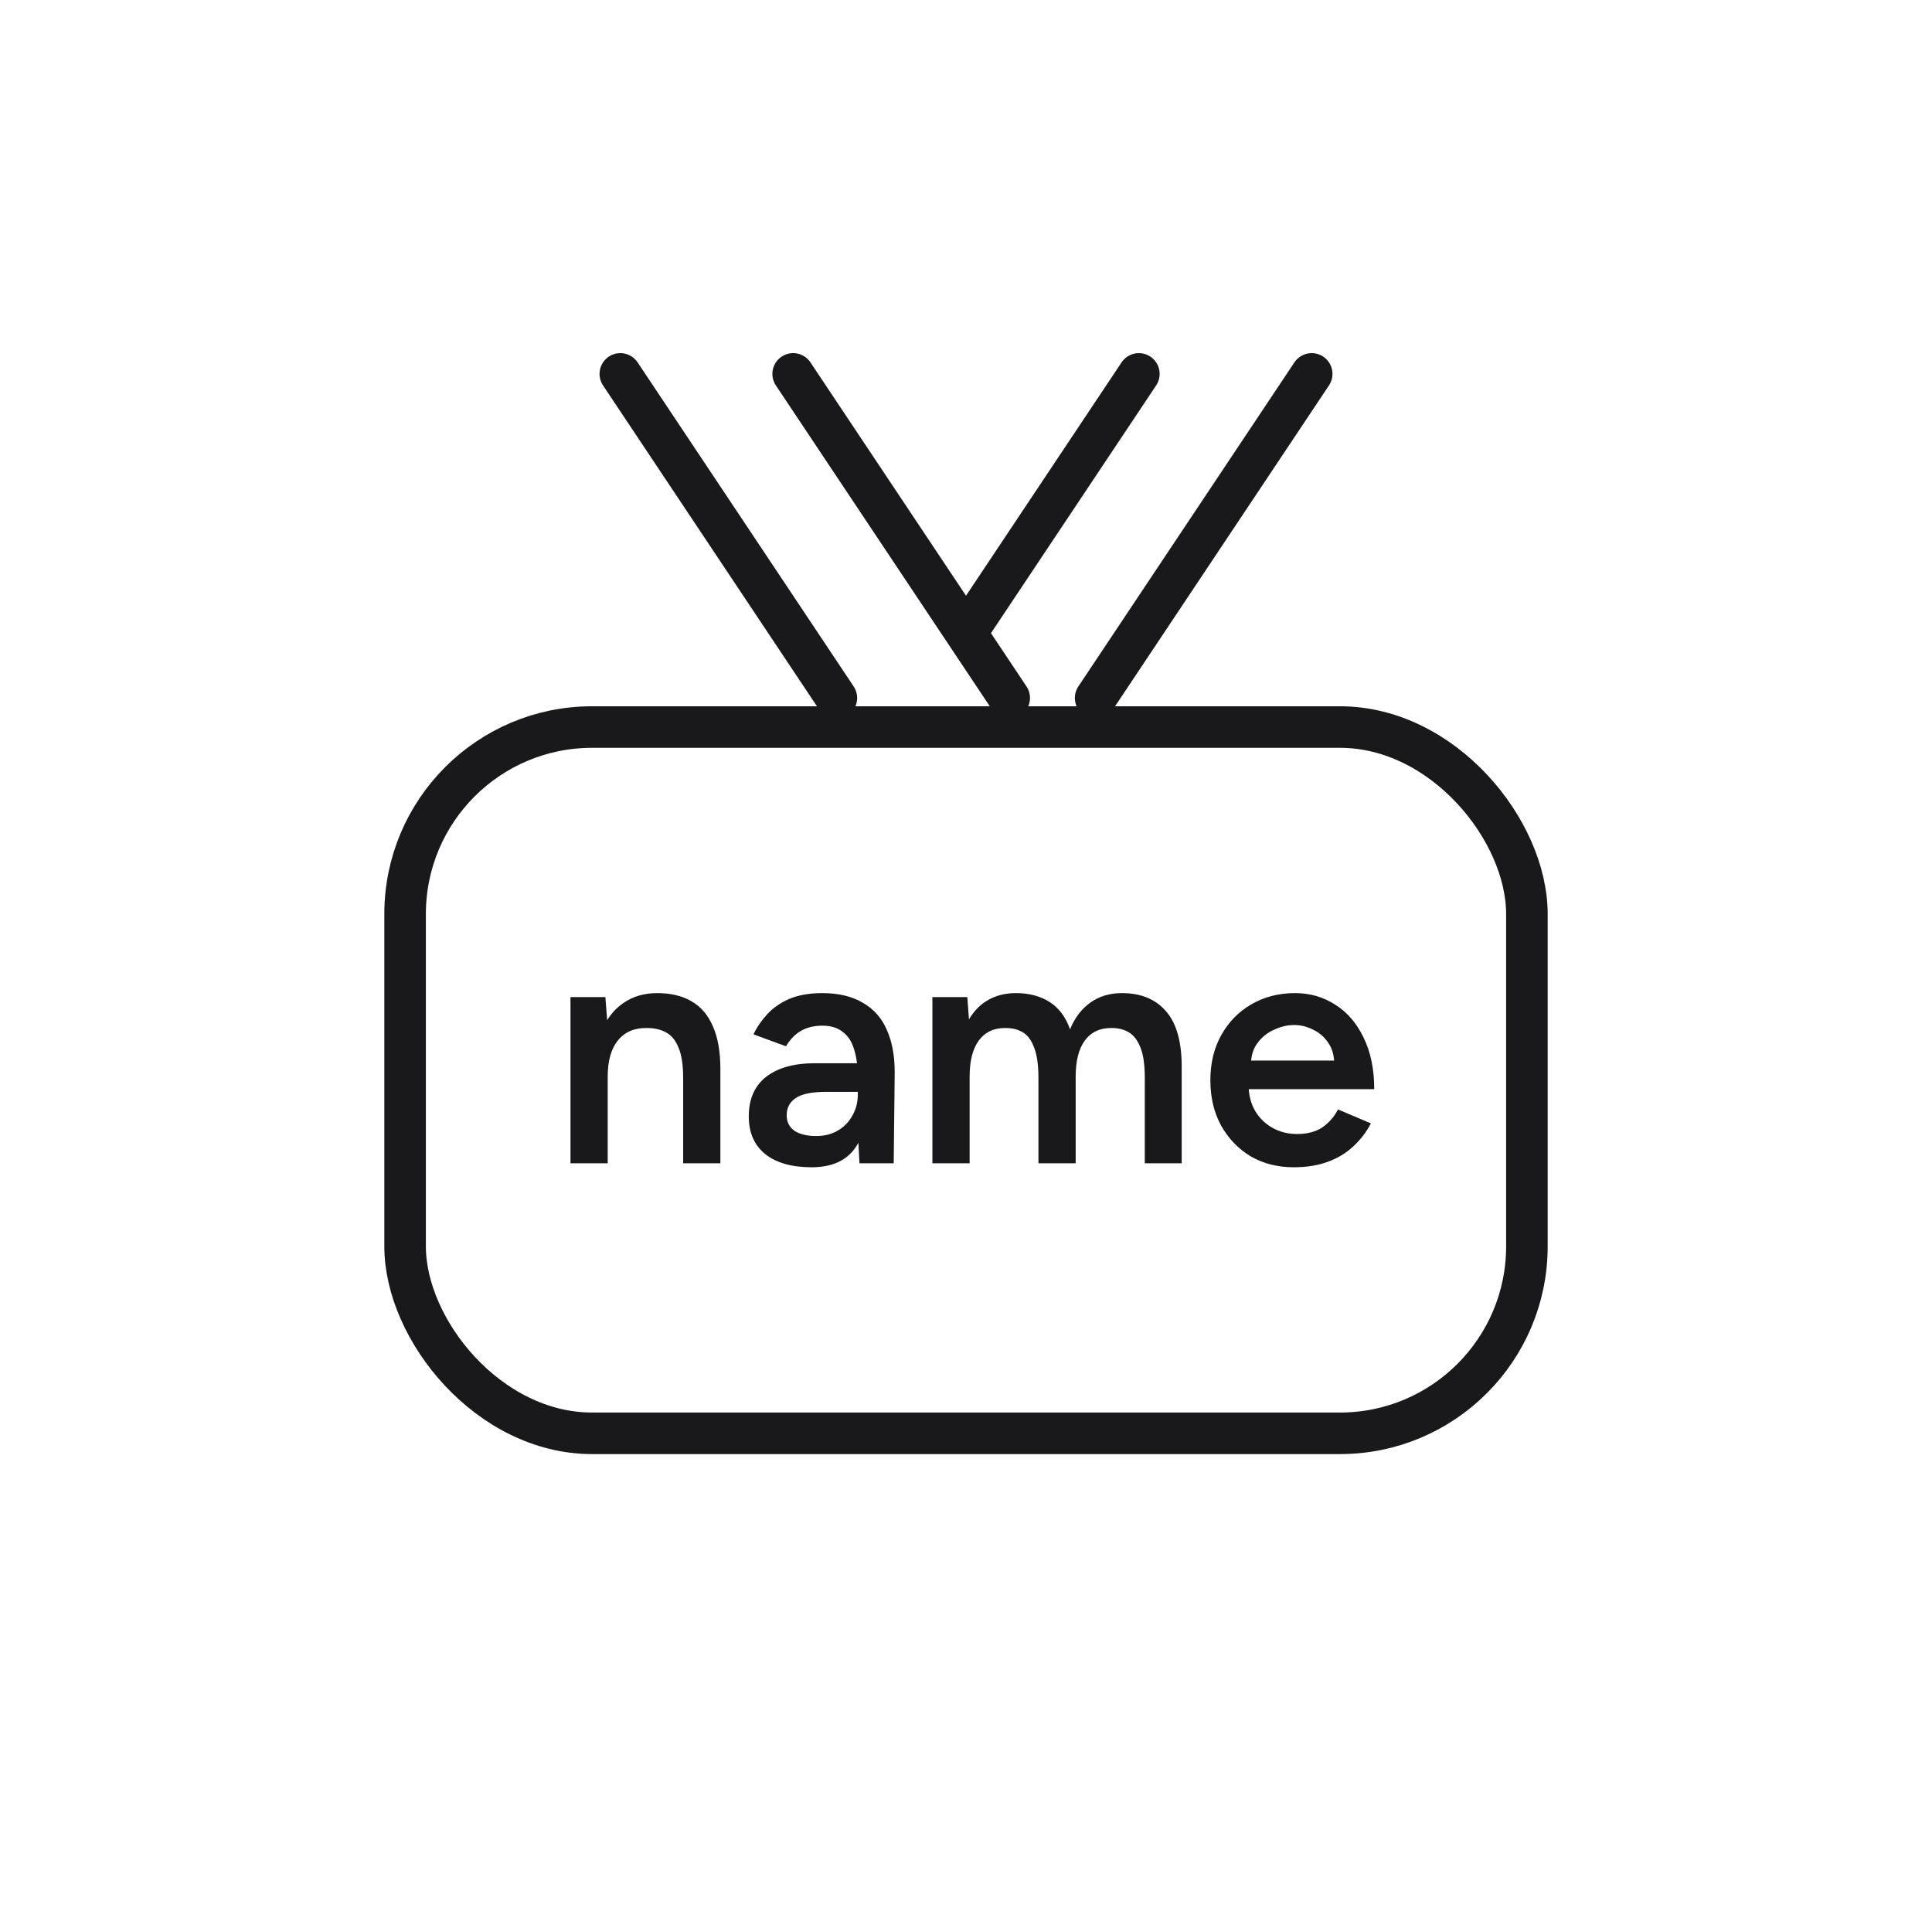
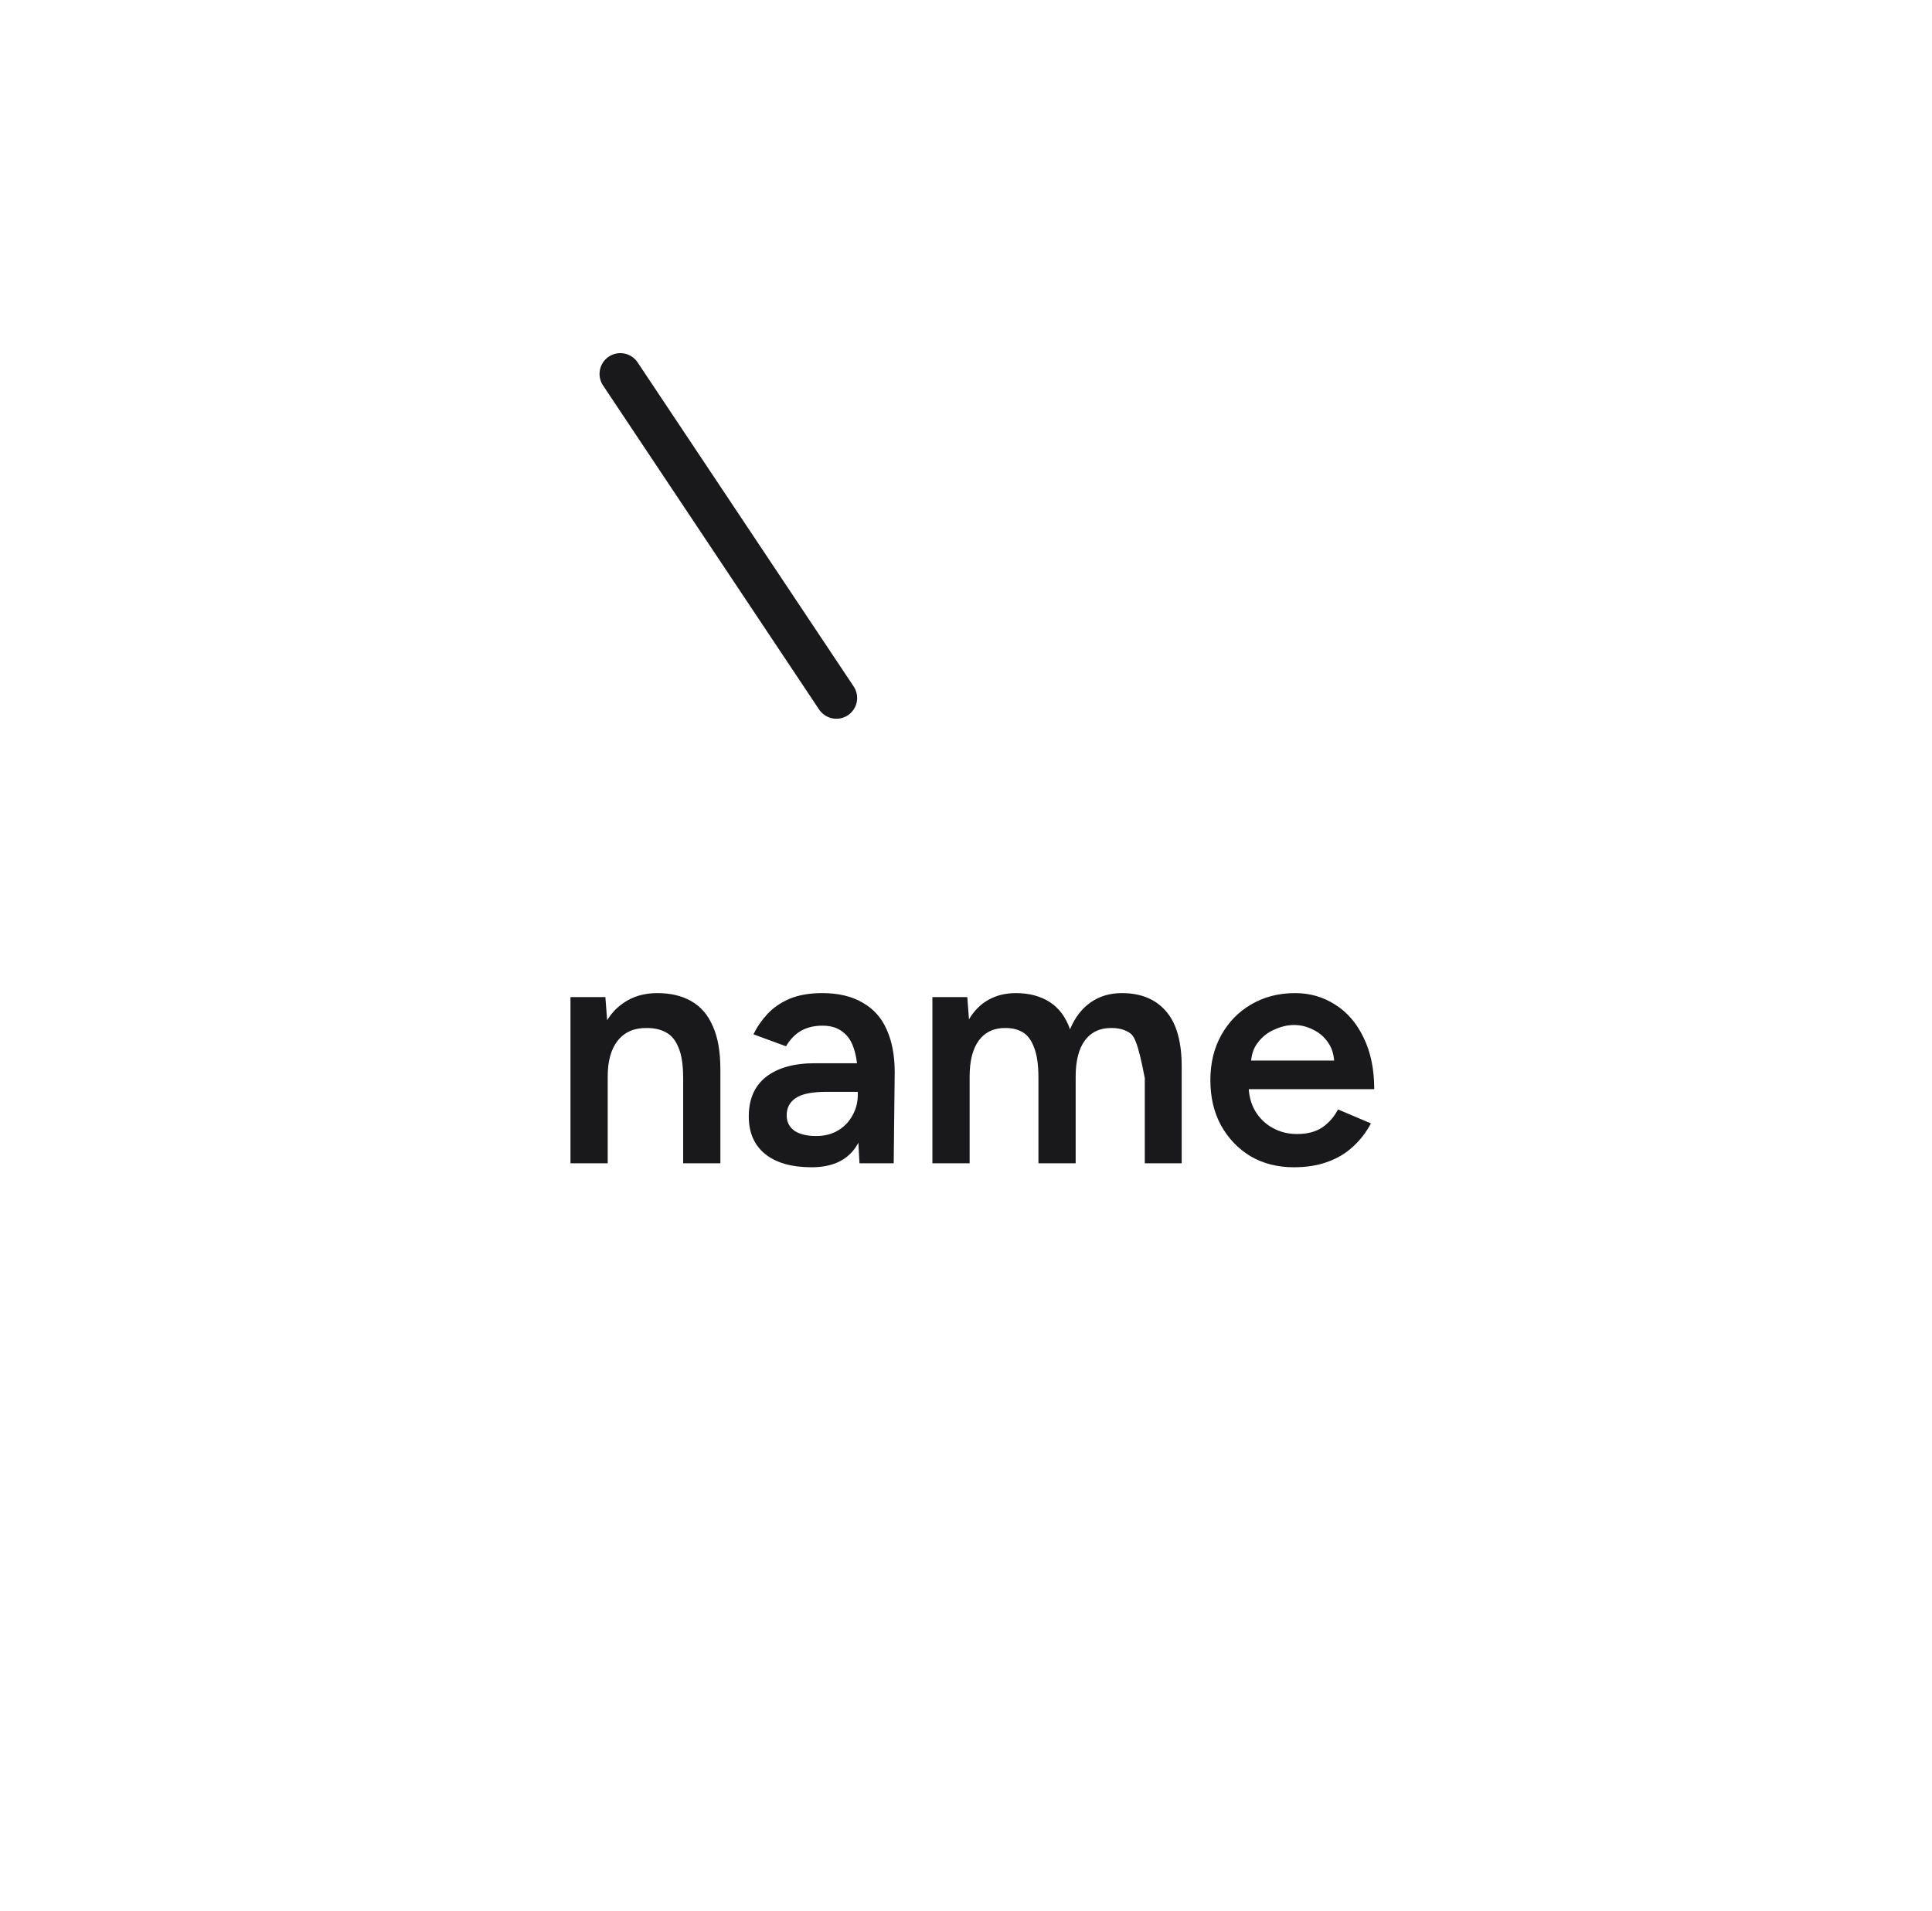
<svg xmlns="http://www.w3.org/2000/svg" width="93" height="92" viewBox="0 0 93 92" fill="none">
-   <rect x="19.5" y="35" width="54" height="34" rx="9" stroke="#19181A" stroke-width="2" stroke-linecap="round" stroke-linejoin="round" />
-   <path d="M54.821 18L48.581 27.36C48.581 27.36 47.683 28.706 46.614 30.309" stroke="#19181A" stroke-width="2" stroke-linecap="round" stroke-linejoin="round" />
-   <path d="M63.14 18L52.74 33.6" stroke="#19181A" stroke-width="2" stroke-linecap="round" stroke-linejoin="round" />
-   <path d="M38.18 18L48.58 33.6" stroke="#19181A" stroke-width="2" stroke-linecap="round" stroke-linejoin="round" />
  <path d="M29.86 18L40.26 33.6" stroke="#19181A" stroke-width="2" stroke-linecap="round" stroke-linejoin="round" />
-   <path d="M27.461 56V48H29.141L29.253 49.472V56H27.461ZM32.885 56V51.904H34.677V56H32.885ZM32.885 51.904C32.885 51.264 32.81 50.773 32.661 50.432C32.522 50.08 32.319 49.835 32.053 49.696C31.797 49.557 31.493 49.488 31.141 49.488C30.543 49.477 30.079 49.675 29.749 50.08C29.418 50.485 29.253 51.067 29.253 51.824H28.581C28.581 50.981 28.703 50.261 28.949 49.664C29.194 49.056 29.546 48.597 30.005 48.288C30.463 47.968 31.007 47.808 31.637 47.808C32.277 47.808 32.821 47.936 33.269 48.192C33.727 48.448 34.074 48.848 34.309 49.392C34.554 49.925 34.677 50.624 34.677 51.488V51.904H32.885ZM41.372 56L41.292 54.496V51.888C41.292 51.344 41.233 50.891 41.116 50.528C41.009 50.155 40.828 49.872 40.572 49.68C40.327 49.477 39.996 49.376 39.58 49.376C39.196 49.376 38.86 49.456 38.572 49.616C38.284 49.776 38.039 50.027 37.836 50.368L36.268 49.792C36.439 49.44 36.663 49.115 36.94 48.816C37.228 48.507 37.585 48.261 38.012 48.08C38.449 47.899 38.972 47.808 39.58 47.808C40.359 47.808 41.009 47.963 41.532 48.272C42.055 48.571 42.439 49.003 42.684 49.568C42.94 50.133 43.068 50.816 43.068 51.616L43.02 56H41.372ZM39.068 56.192C38.108 56.192 37.361 55.979 36.828 55.552C36.305 55.125 36.044 54.523 36.044 53.744C36.044 52.912 36.321 52.277 36.876 51.84C37.441 51.403 38.225 51.184 39.228 51.184H41.372V52.56H39.804C39.089 52.56 38.588 52.661 38.3 52.864C38.012 53.056 37.868 53.333 37.868 53.696C37.868 54.005 37.991 54.251 38.236 54.432C38.492 54.603 38.844 54.688 39.292 54.688C39.697 54.688 40.049 54.597 40.348 54.416C40.647 54.235 40.876 53.995 41.036 53.696C41.207 53.397 41.292 53.061 41.292 52.688H41.82C41.82 53.776 41.601 54.635 41.164 55.264C40.727 55.883 40.028 56.192 39.068 56.192ZM44.883 56V48H46.563L46.643 49.072C46.888 48.656 47.203 48.341 47.587 48.128C47.971 47.915 48.408 47.808 48.899 47.808C49.539 47.808 50.083 47.952 50.531 48.24C50.979 48.528 51.304 48.965 51.507 49.552C51.741 48.987 52.072 48.555 52.499 48.256C52.925 47.957 53.427 47.808 54.003 47.808C54.931 47.808 55.645 48.107 56.147 48.704C56.648 49.291 56.893 50.197 56.883 51.424V56H55.107V51.904C55.107 51.264 55.037 50.773 54.899 50.432C54.76 50.08 54.573 49.835 54.339 49.696C54.104 49.557 53.832 49.488 53.523 49.488C52.968 49.477 52.536 49.675 52.227 50.08C51.928 50.485 51.779 51.067 51.779 51.824V56H49.987V51.904C49.987 51.264 49.917 50.773 49.779 50.432C49.651 50.08 49.469 49.835 49.235 49.696C49 49.557 48.728 49.488 48.419 49.488C47.864 49.477 47.432 49.675 47.123 50.08C46.824 50.485 46.675 51.067 46.675 51.824V56H44.883ZM62.279 56.192C61.5 56.192 60.807 56.016 60.199 55.664C59.601 55.301 59.127 54.805 58.775 54.176C58.433 53.547 58.263 52.821 58.263 52C58.263 51.179 58.439 50.453 58.791 49.824C59.143 49.195 59.623 48.704 60.231 48.352C60.849 47.989 61.553 47.808 62.343 47.808C63.057 47.808 63.703 47.995 64.279 48.368C64.855 48.731 65.308 49.259 65.639 49.952C65.98 50.645 66.151 51.472 66.151 52.432H59.863L60.103 52.208C60.103 52.699 60.209 53.125 60.423 53.488C60.636 53.84 60.919 54.112 61.271 54.304C61.623 54.496 62.012 54.592 62.439 54.592C62.929 54.592 63.335 54.485 63.655 54.272C63.975 54.048 64.225 53.76 64.407 53.408L65.991 54.08C65.767 54.507 65.479 54.88 65.127 55.2C64.785 55.52 64.375 55.765 63.895 55.936C63.425 56.107 62.887 56.192 62.279 56.192ZM60.215 51.28L59.959 51.056H64.471L64.231 51.28C64.231 50.843 64.135 50.485 63.943 50.208C63.751 49.92 63.505 49.707 63.207 49.568C62.919 49.419 62.615 49.344 62.295 49.344C61.975 49.344 61.655 49.419 61.335 49.568C61.015 49.707 60.748 49.92 60.535 50.208C60.321 50.485 60.215 50.843 60.215 51.28Z" fill="#19181A" />
+   <path d="M27.461 56V48H29.141L29.253 49.472V56H27.461ZM32.885 56V51.904H34.677V56H32.885ZM32.885 51.904C32.885 51.264 32.81 50.773 32.661 50.432C32.522 50.08 32.319 49.835 32.053 49.696C31.797 49.557 31.493 49.488 31.141 49.488C30.543 49.477 30.079 49.675 29.749 50.08C29.418 50.485 29.253 51.067 29.253 51.824H28.581C28.581 50.981 28.703 50.261 28.949 49.664C29.194 49.056 29.546 48.597 30.005 48.288C30.463 47.968 31.007 47.808 31.637 47.808C32.277 47.808 32.821 47.936 33.269 48.192C33.727 48.448 34.074 48.848 34.309 49.392C34.554 49.925 34.677 50.624 34.677 51.488V51.904H32.885ZM41.372 56L41.292 54.496V51.888C41.292 51.344 41.233 50.891 41.116 50.528C41.009 50.155 40.828 49.872 40.572 49.68C40.327 49.477 39.996 49.376 39.58 49.376C39.196 49.376 38.86 49.456 38.572 49.616C38.284 49.776 38.039 50.027 37.836 50.368L36.268 49.792C36.439 49.44 36.663 49.115 36.94 48.816C37.228 48.507 37.585 48.261 38.012 48.08C38.449 47.899 38.972 47.808 39.58 47.808C40.359 47.808 41.009 47.963 41.532 48.272C42.055 48.571 42.439 49.003 42.684 49.568C42.94 50.133 43.068 50.816 43.068 51.616L43.02 56H41.372ZM39.068 56.192C38.108 56.192 37.361 55.979 36.828 55.552C36.305 55.125 36.044 54.523 36.044 53.744C36.044 52.912 36.321 52.277 36.876 51.84C37.441 51.403 38.225 51.184 39.228 51.184H41.372V52.56H39.804C39.089 52.56 38.588 52.661 38.3 52.864C38.012 53.056 37.868 53.333 37.868 53.696C37.868 54.005 37.991 54.251 38.236 54.432C38.492 54.603 38.844 54.688 39.292 54.688C39.697 54.688 40.049 54.597 40.348 54.416C40.647 54.235 40.876 53.995 41.036 53.696C41.207 53.397 41.292 53.061 41.292 52.688H41.82C41.82 53.776 41.601 54.635 41.164 55.264C40.727 55.883 40.028 56.192 39.068 56.192ZM44.883 56V48H46.563L46.643 49.072C46.888 48.656 47.203 48.341 47.587 48.128C47.971 47.915 48.408 47.808 48.899 47.808C49.539 47.808 50.083 47.952 50.531 48.24C50.979 48.528 51.304 48.965 51.507 49.552C51.741 48.987 52.072 48.555 52.499 48.256C52.925 47.957 53.427 47.808 54.003 47.808C54.931 47.808 55.645 48.107 56.147 48.704C56.648 49.291 56.893 50.197 56.883 51.424V56H55.107V51.904C54.76 50.08 54.573 49.835 54.339 49.696C54.104 49.557 53.832 49.488 53.523 49.488C52.968 49.477 52.536 49.675 52.227 50.08C51.928 50.485 51.779 51.067 51.779 51.824V56H49.987V51.904C49.987 51.264 49.917 50.773 49.779 50.432C49.651 50.08 49.469 49.835 49.235 49.696C49 49.557 48.728 49.488 48.419 49.488C47.864 49.477 47.432 49.675 47.123 50.08C46.824 50.485 46.675 51.067 46.675 51.824V56H44.883ZM62.279 56.192C61.5 56.192 60.807 56.016 60.199 55.664C59.601 55.301 59.127 54.805 58.775 54.176C58.433 53.547 58.263 52.821 58.263 52C58.263 51.179 58.439 50.453 58.791 49.824C59.143 49.195 59.623 48.704 60.231 48.352C60.849 47.989 61.553 47.808 62.343 47.808C63.057 47.808 63.703 47.995 64.279 48.368C64.855 48.731 65.308 49.259 65.639 49.952C65.98 50.645 66.151 51.472 66.151 52.432H59.863L60.103 52.208C60.103 52.699 60.209 53.125 60.423 53.488C60.636 53.84 60.919 54.112 61.271 54.304C61.623 54.496 62.012 54.592 62.439 54.592C62.929 54.592 63.335 54.485 63.655 54.272C63.975 54.048 64.225 53.76 64.407 53.408L65.991 54.08C65.767 54.507 65.479 54.88 65.127 55.2C64.785 55.52 64.375 55.765 63.895 55.936C63.425 56.107 62.887 56.192 62.279 56.192ZM60.215 51.28L59.959 51.056H64.471L64.231 51.28C64.231 50.843 64.135 50.485 63.943 50.208C63.751 49.92 63.505 49.707 63.207 49.568C62.919 49.419 62.615 49.344 62.295 49.344C61.975 49.344 61.655 49.419 61.335 49.568C61.015 49.707 60.748 49.92 60.535 50.208C60.321 50.485 60.215 50.843 60.215 51.28Z" fill="#19181A" />
</svg>